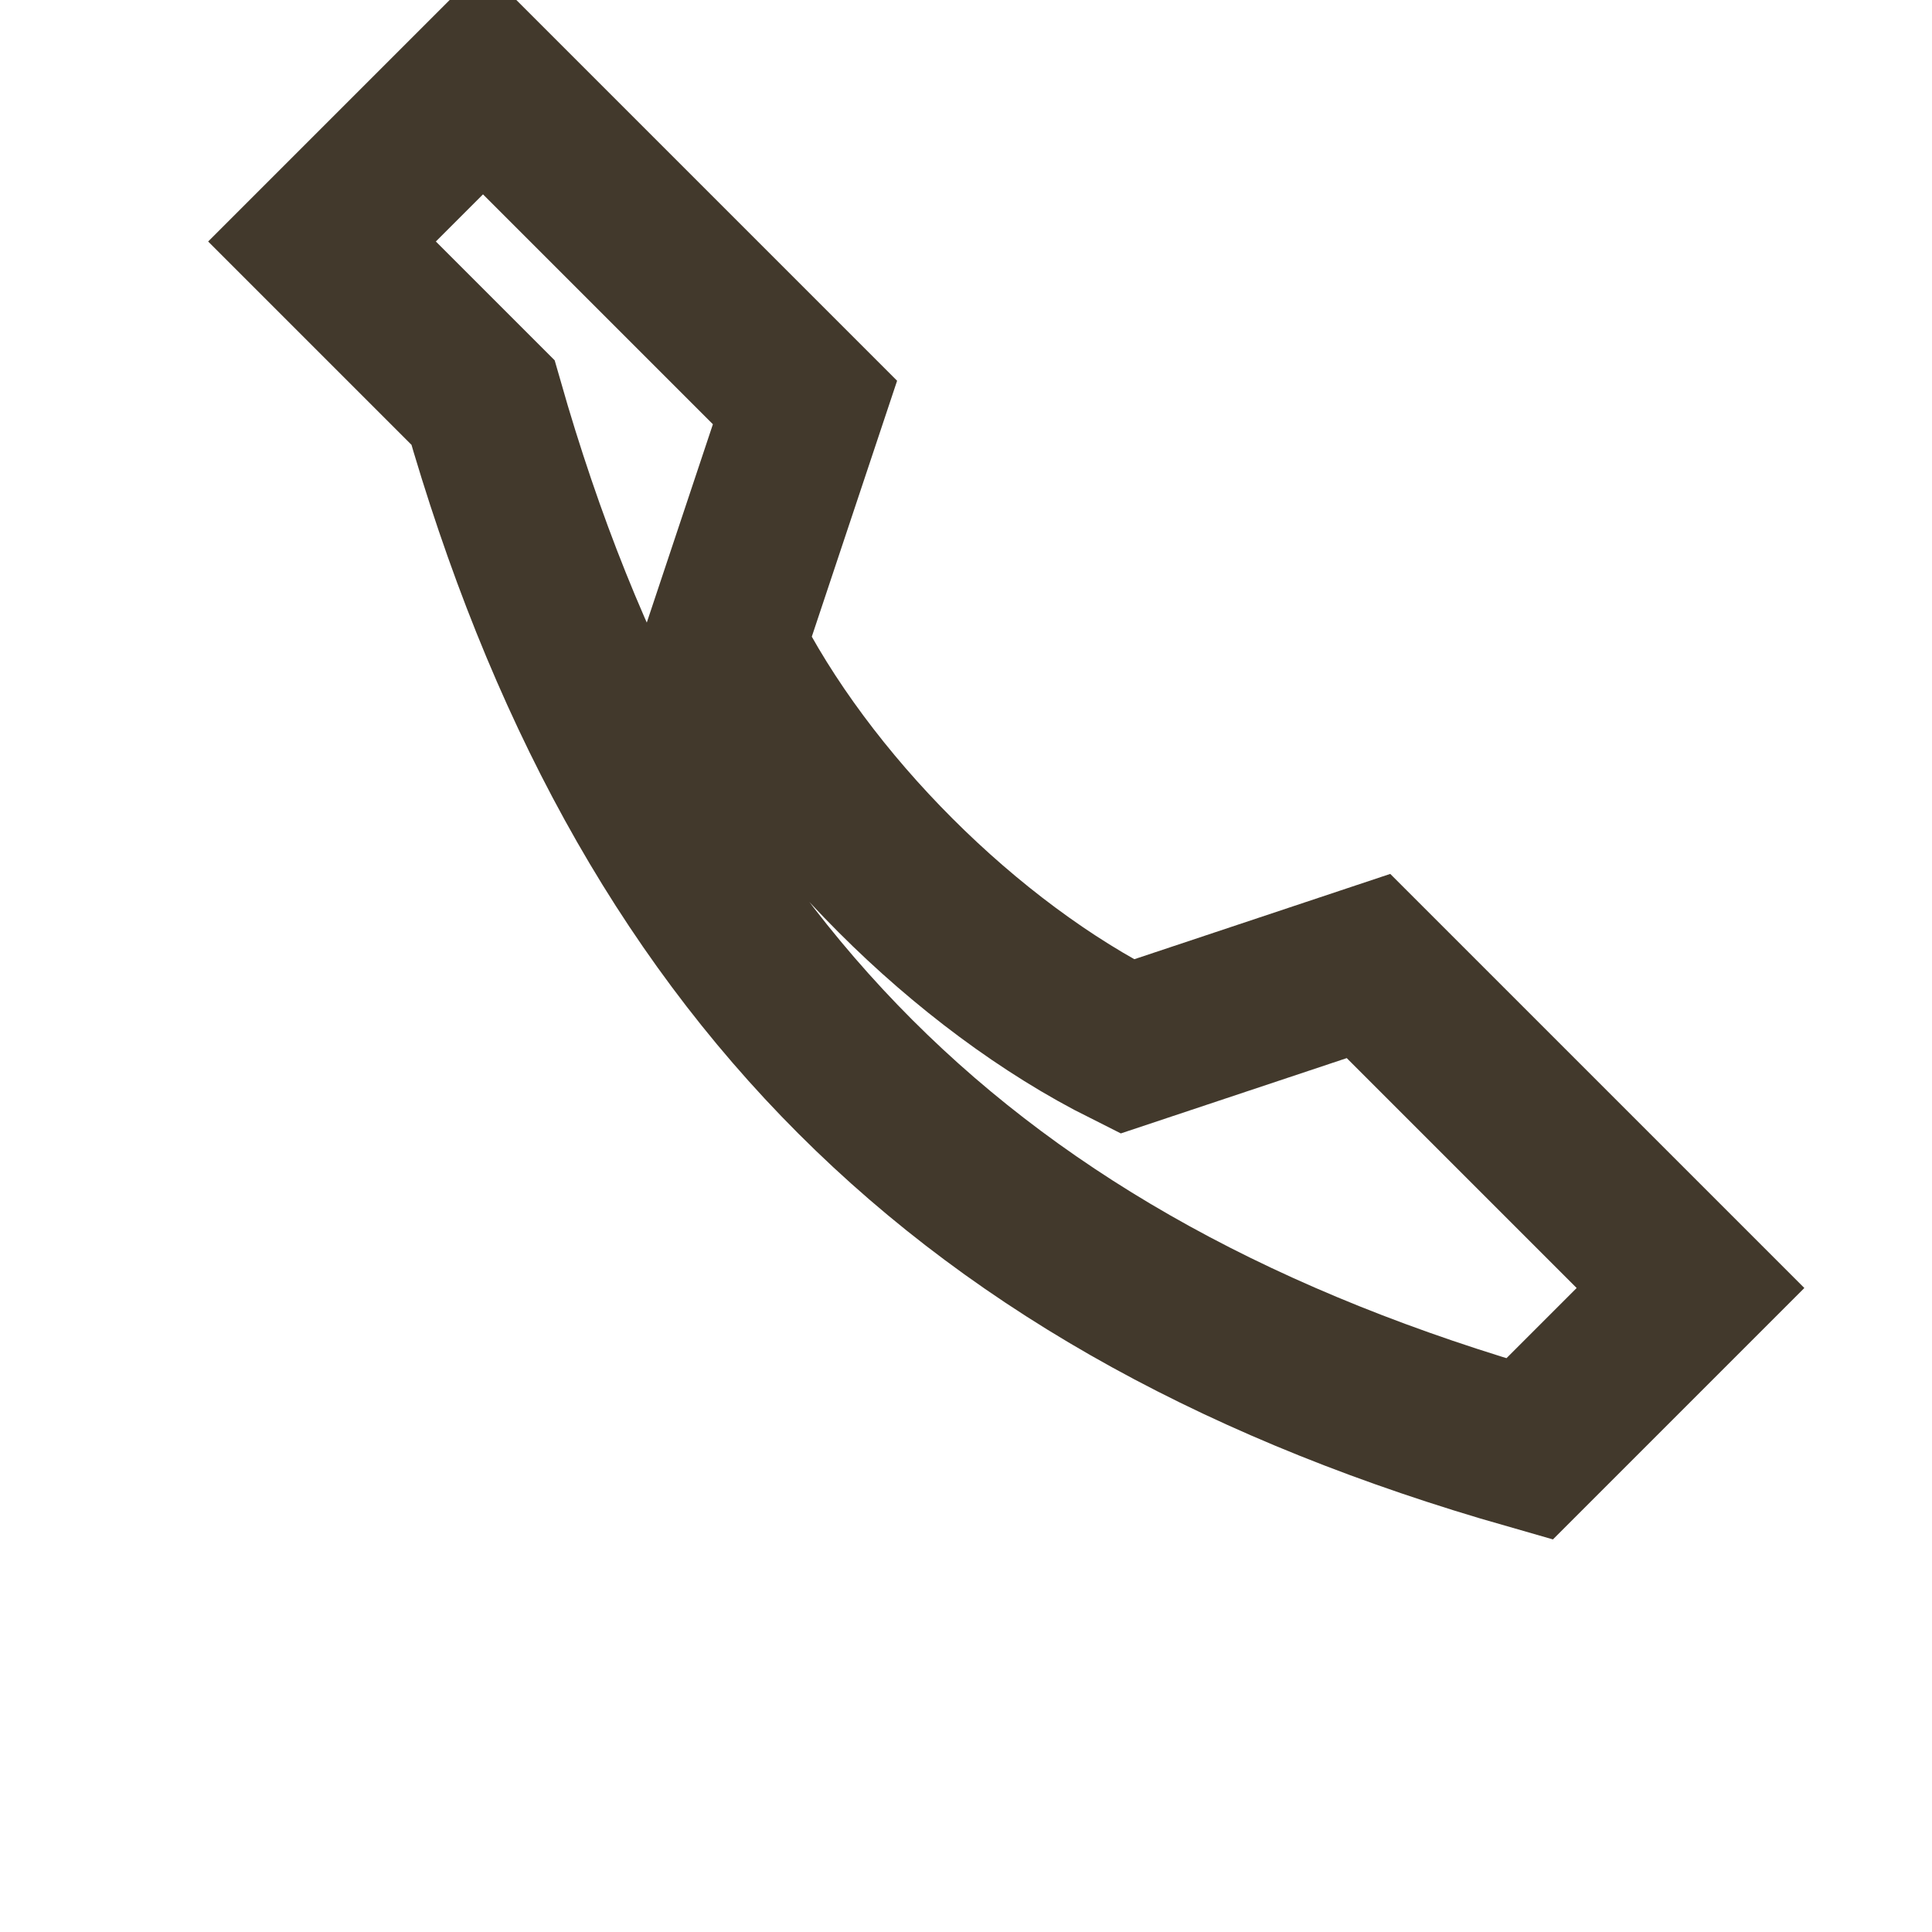
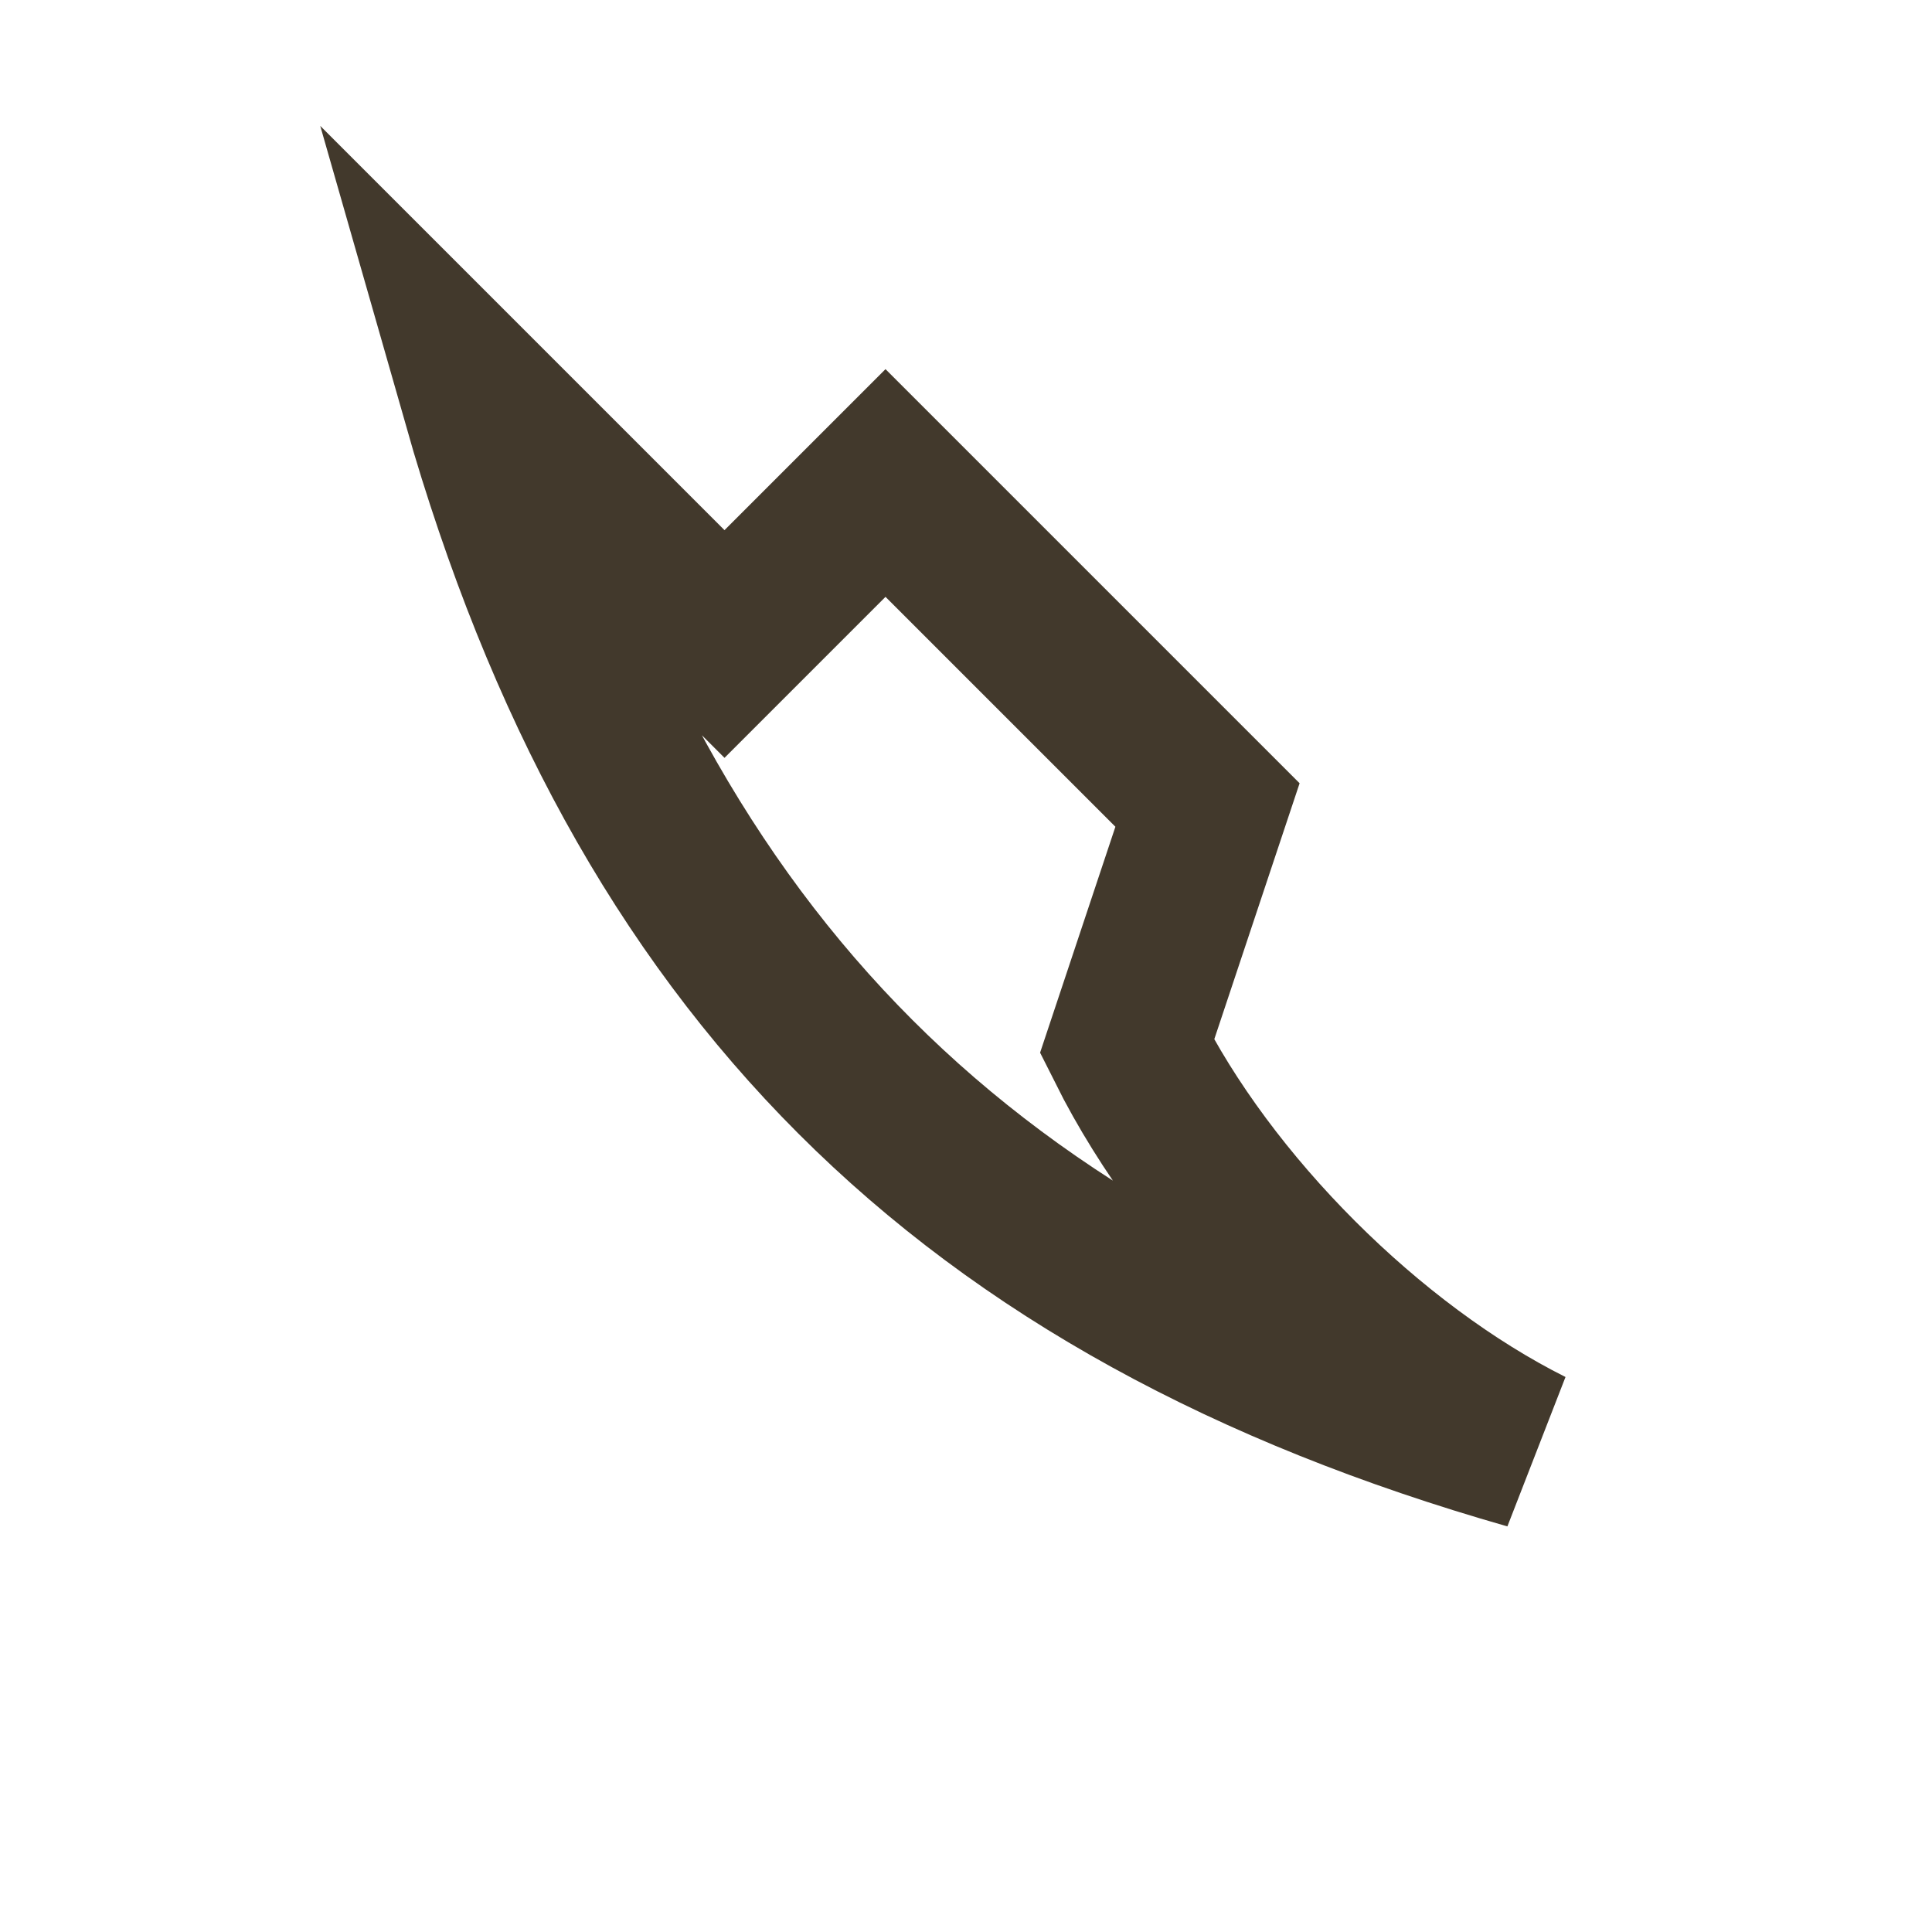
<svg xmlns="http://www.w3.org/2000/svg" width="24" height="24" viewBox="0 0 24 24">
-   <path d="M6 5c2 7 6 11 13 13l2-2-4-4-3 1c-2-1-4-3-5-5l1-3-4-4-2 2z" fill="none" stroke="#42392c" stroke-width="2" />
+   <path d="M6 5c2 7 6 11 13 13c-2-1-4-3-5-5l1-3-4-4-2 2z" fill="none" stroke="#42392c" stroke-width="2" />
</svg>